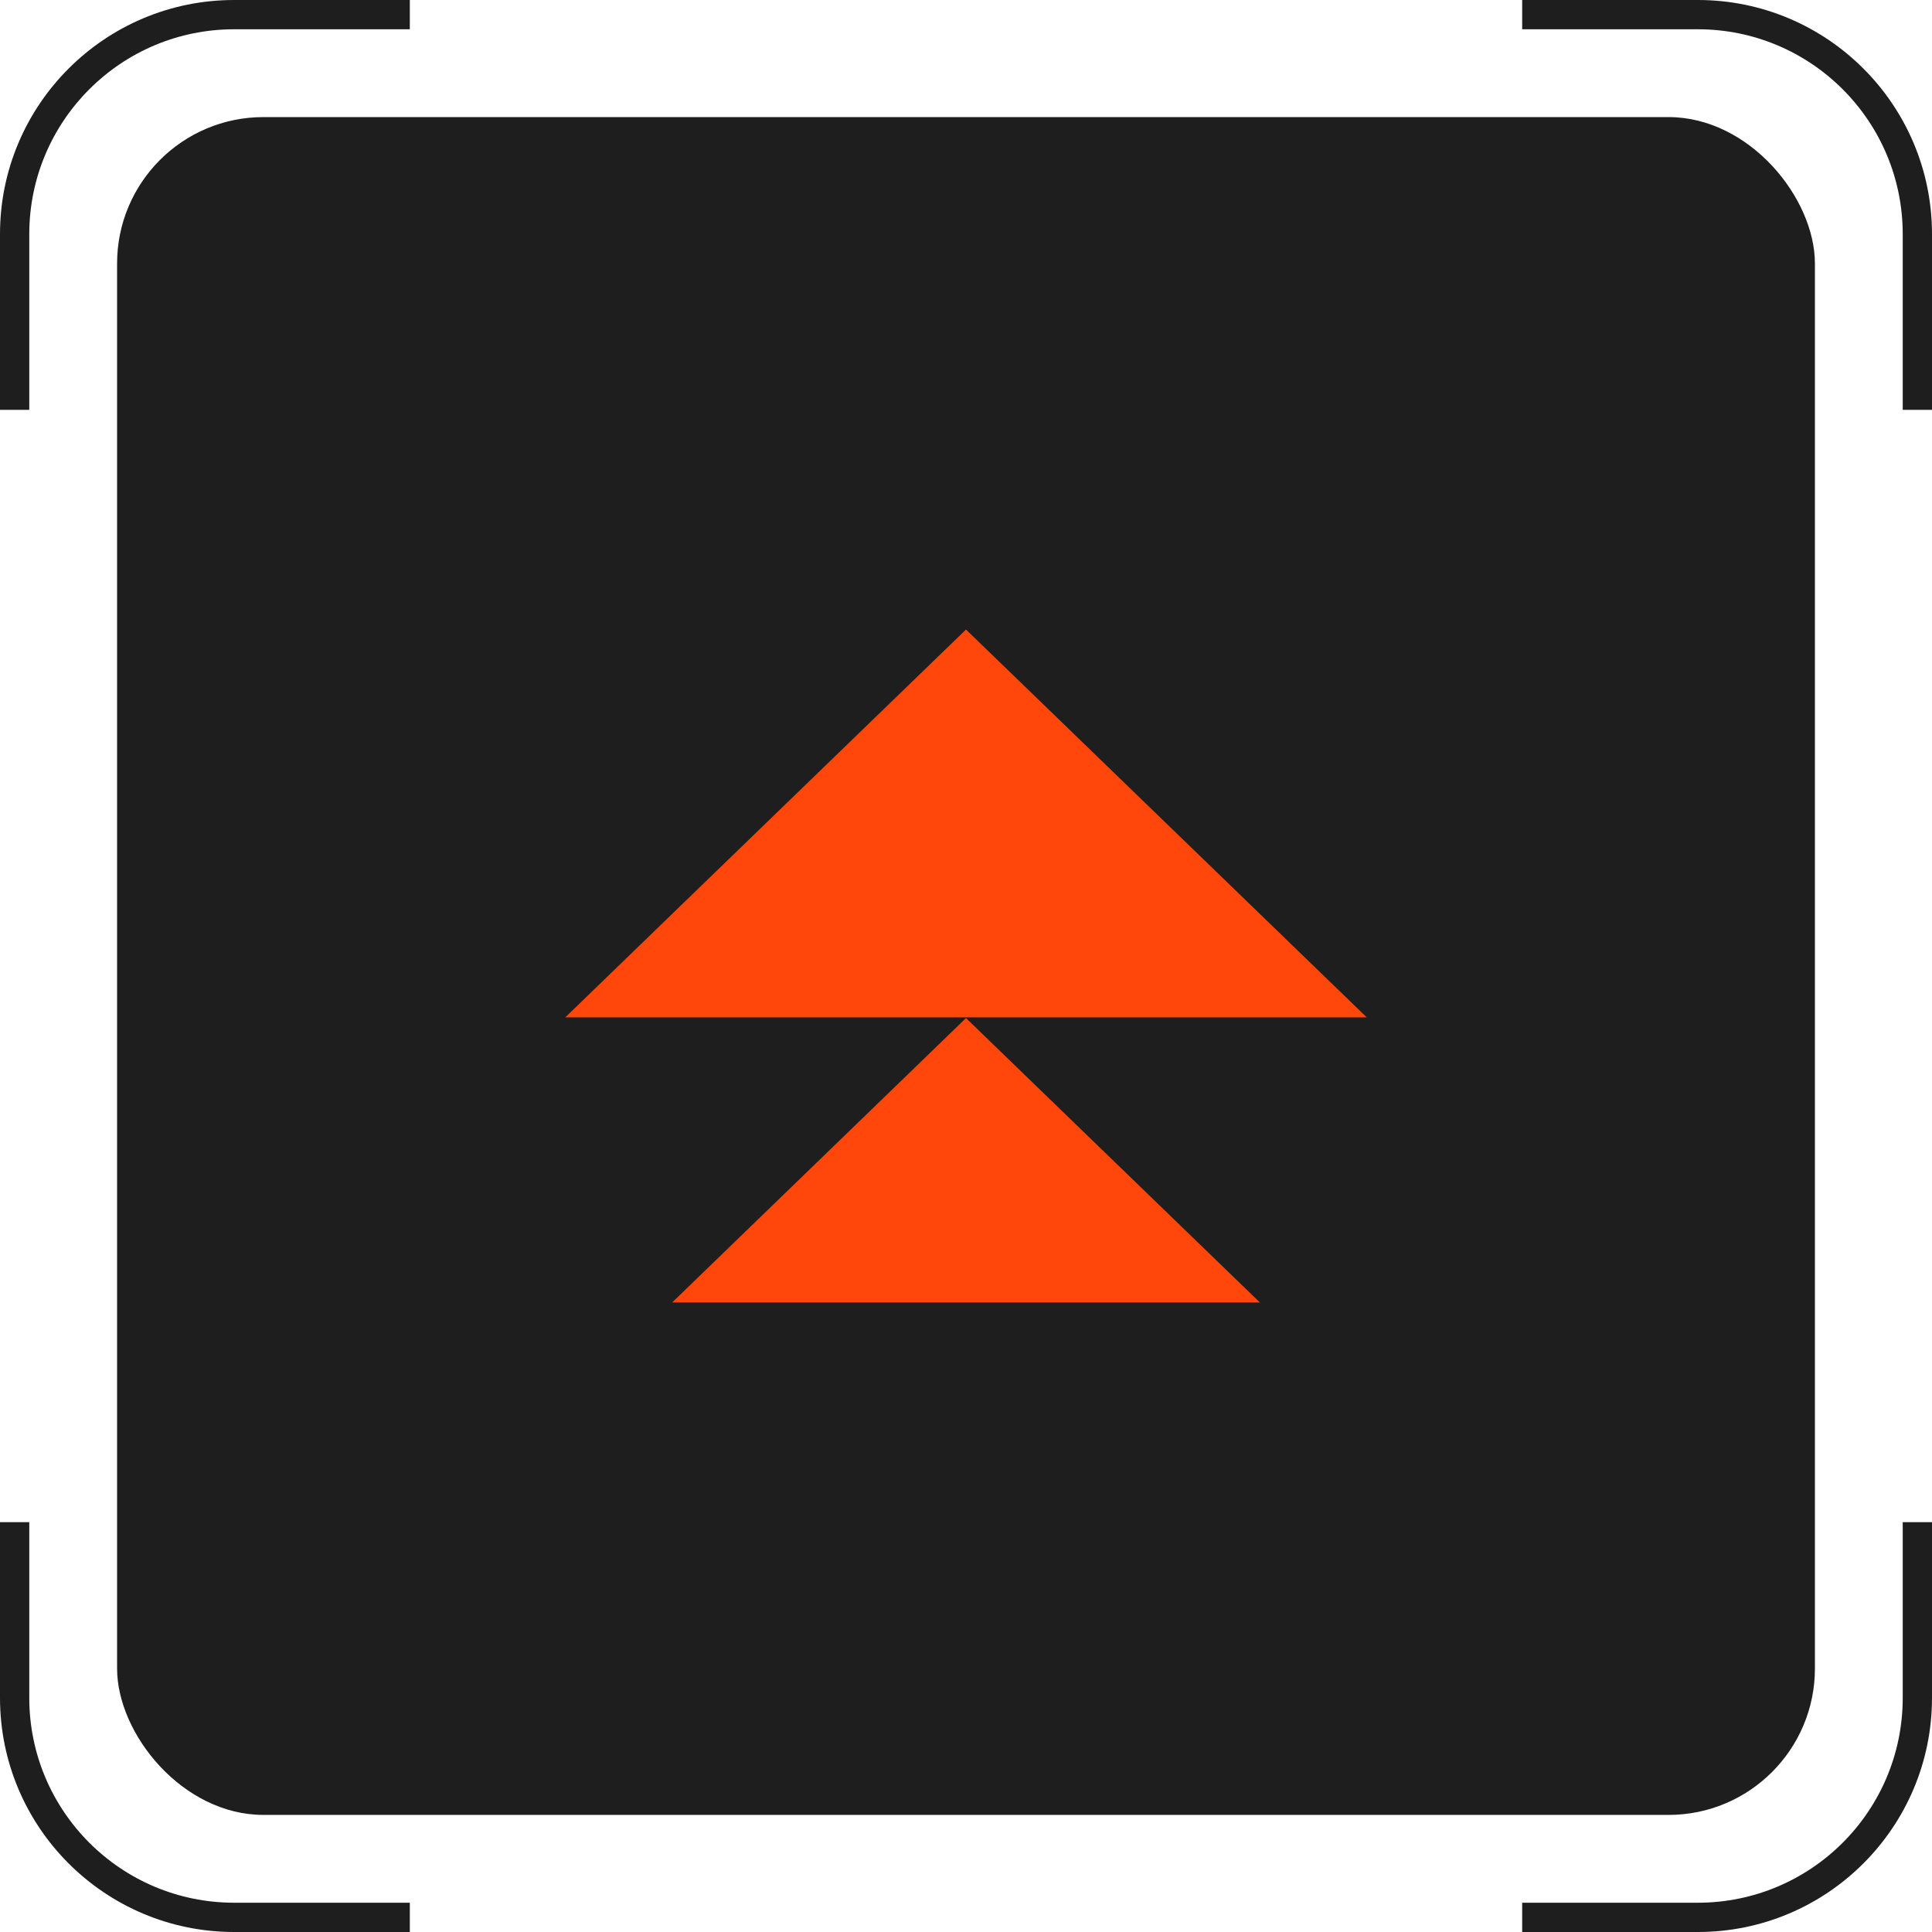
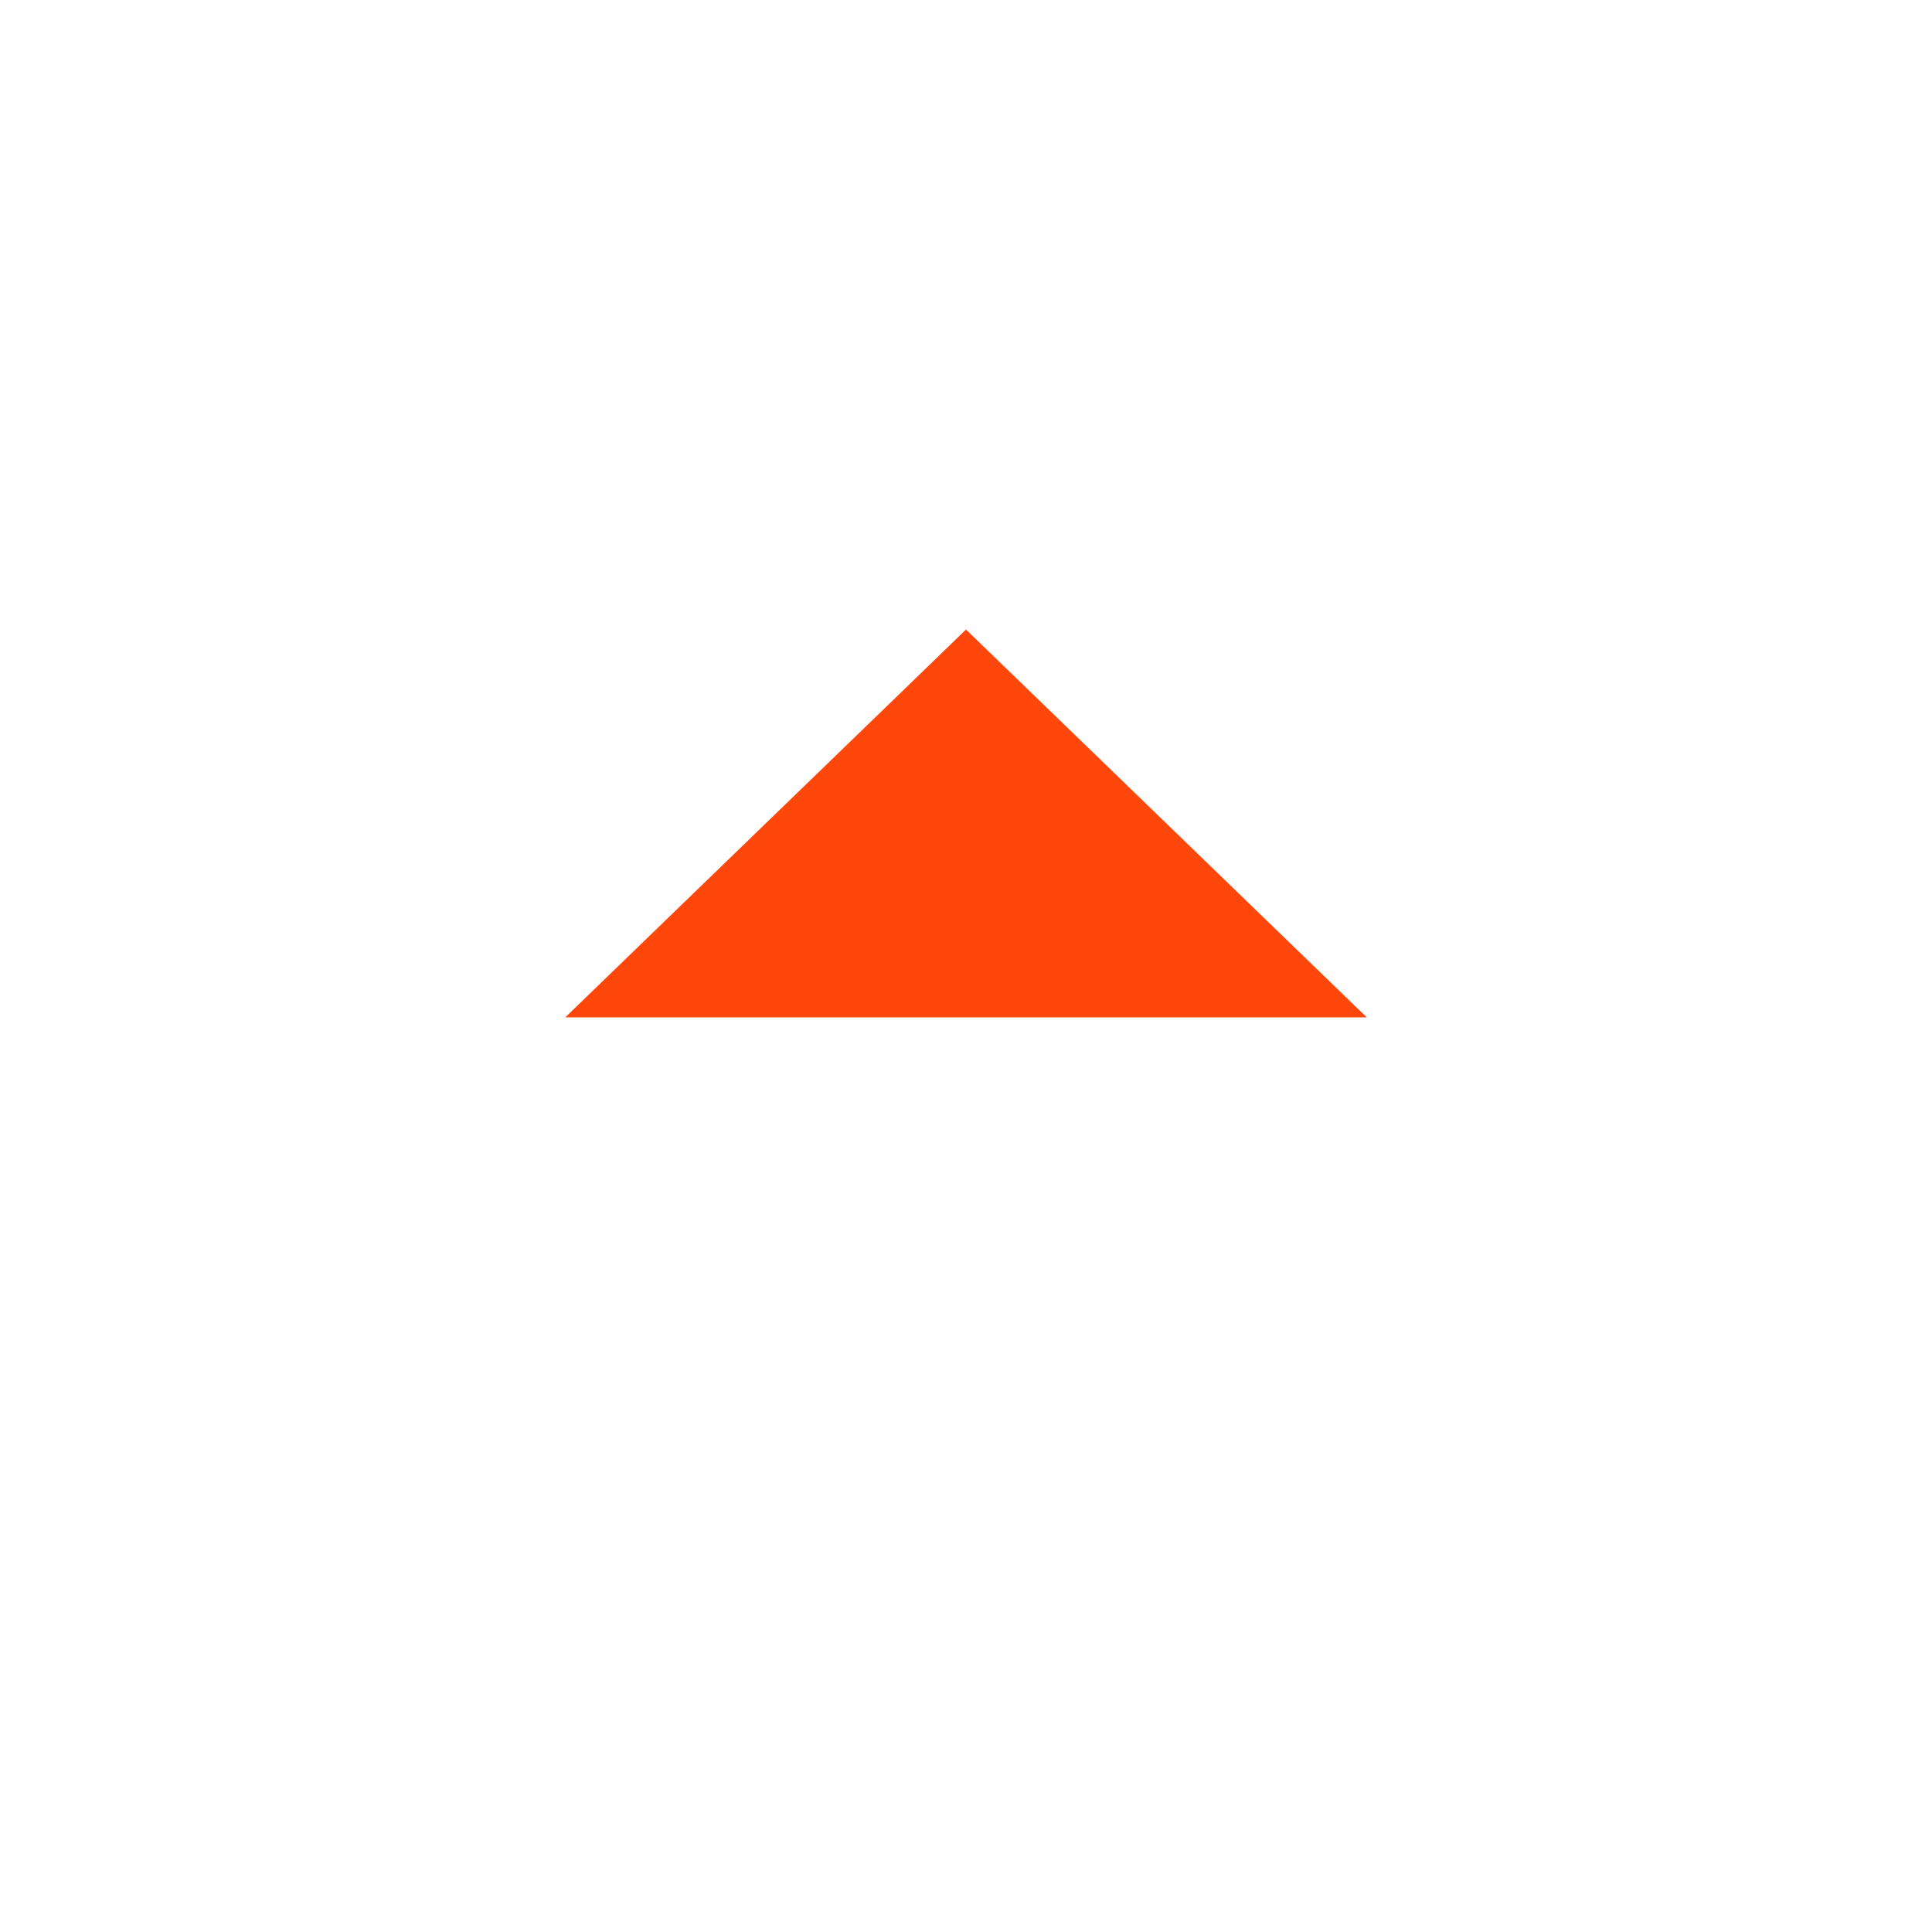
<svg xmlns="http://www.w3.org/2000/svg" width="66" height="66" viewBox="0 0 66 66" fill="none">
-   <rect x="4" y="4" width="58" height="58" rx="5" fill="#1E1E1E" />
  <path d="M33 21.506L19.311 34.754H46.69L33 21.506Z" fill="#FF470C" />
-   <path d="M33 34.779L22.961 44.495H43.04L33 34.779Z" fill="#FF470C" />
-   <path fill-rule="evenodd" clip-rule="evenodd" d="M8 0C3.582 0 0 3.582 0 8V14H1V8C1 4.134 4.134 1 8 1H14V0H8ZM52 0V1H58C61.866 1 65 4.134 65 8V14H66V8C66 3.582 62.418 0 58 0H52ZM66 52H65V58C65 61.866 61.866 65 58 65H52V66H58C62.418 66 66 62.418 66 58V52ZM14 66V65H8C4.134 65 1 61.866 1 58V52H0V58C0 62.418 3.582 66 8 66H14Z" fill="#1E1E1E" />
+   <path d="M33 34.779L22.961 44.495L33 34.779Z" fill="#FF470C" />
</svg>